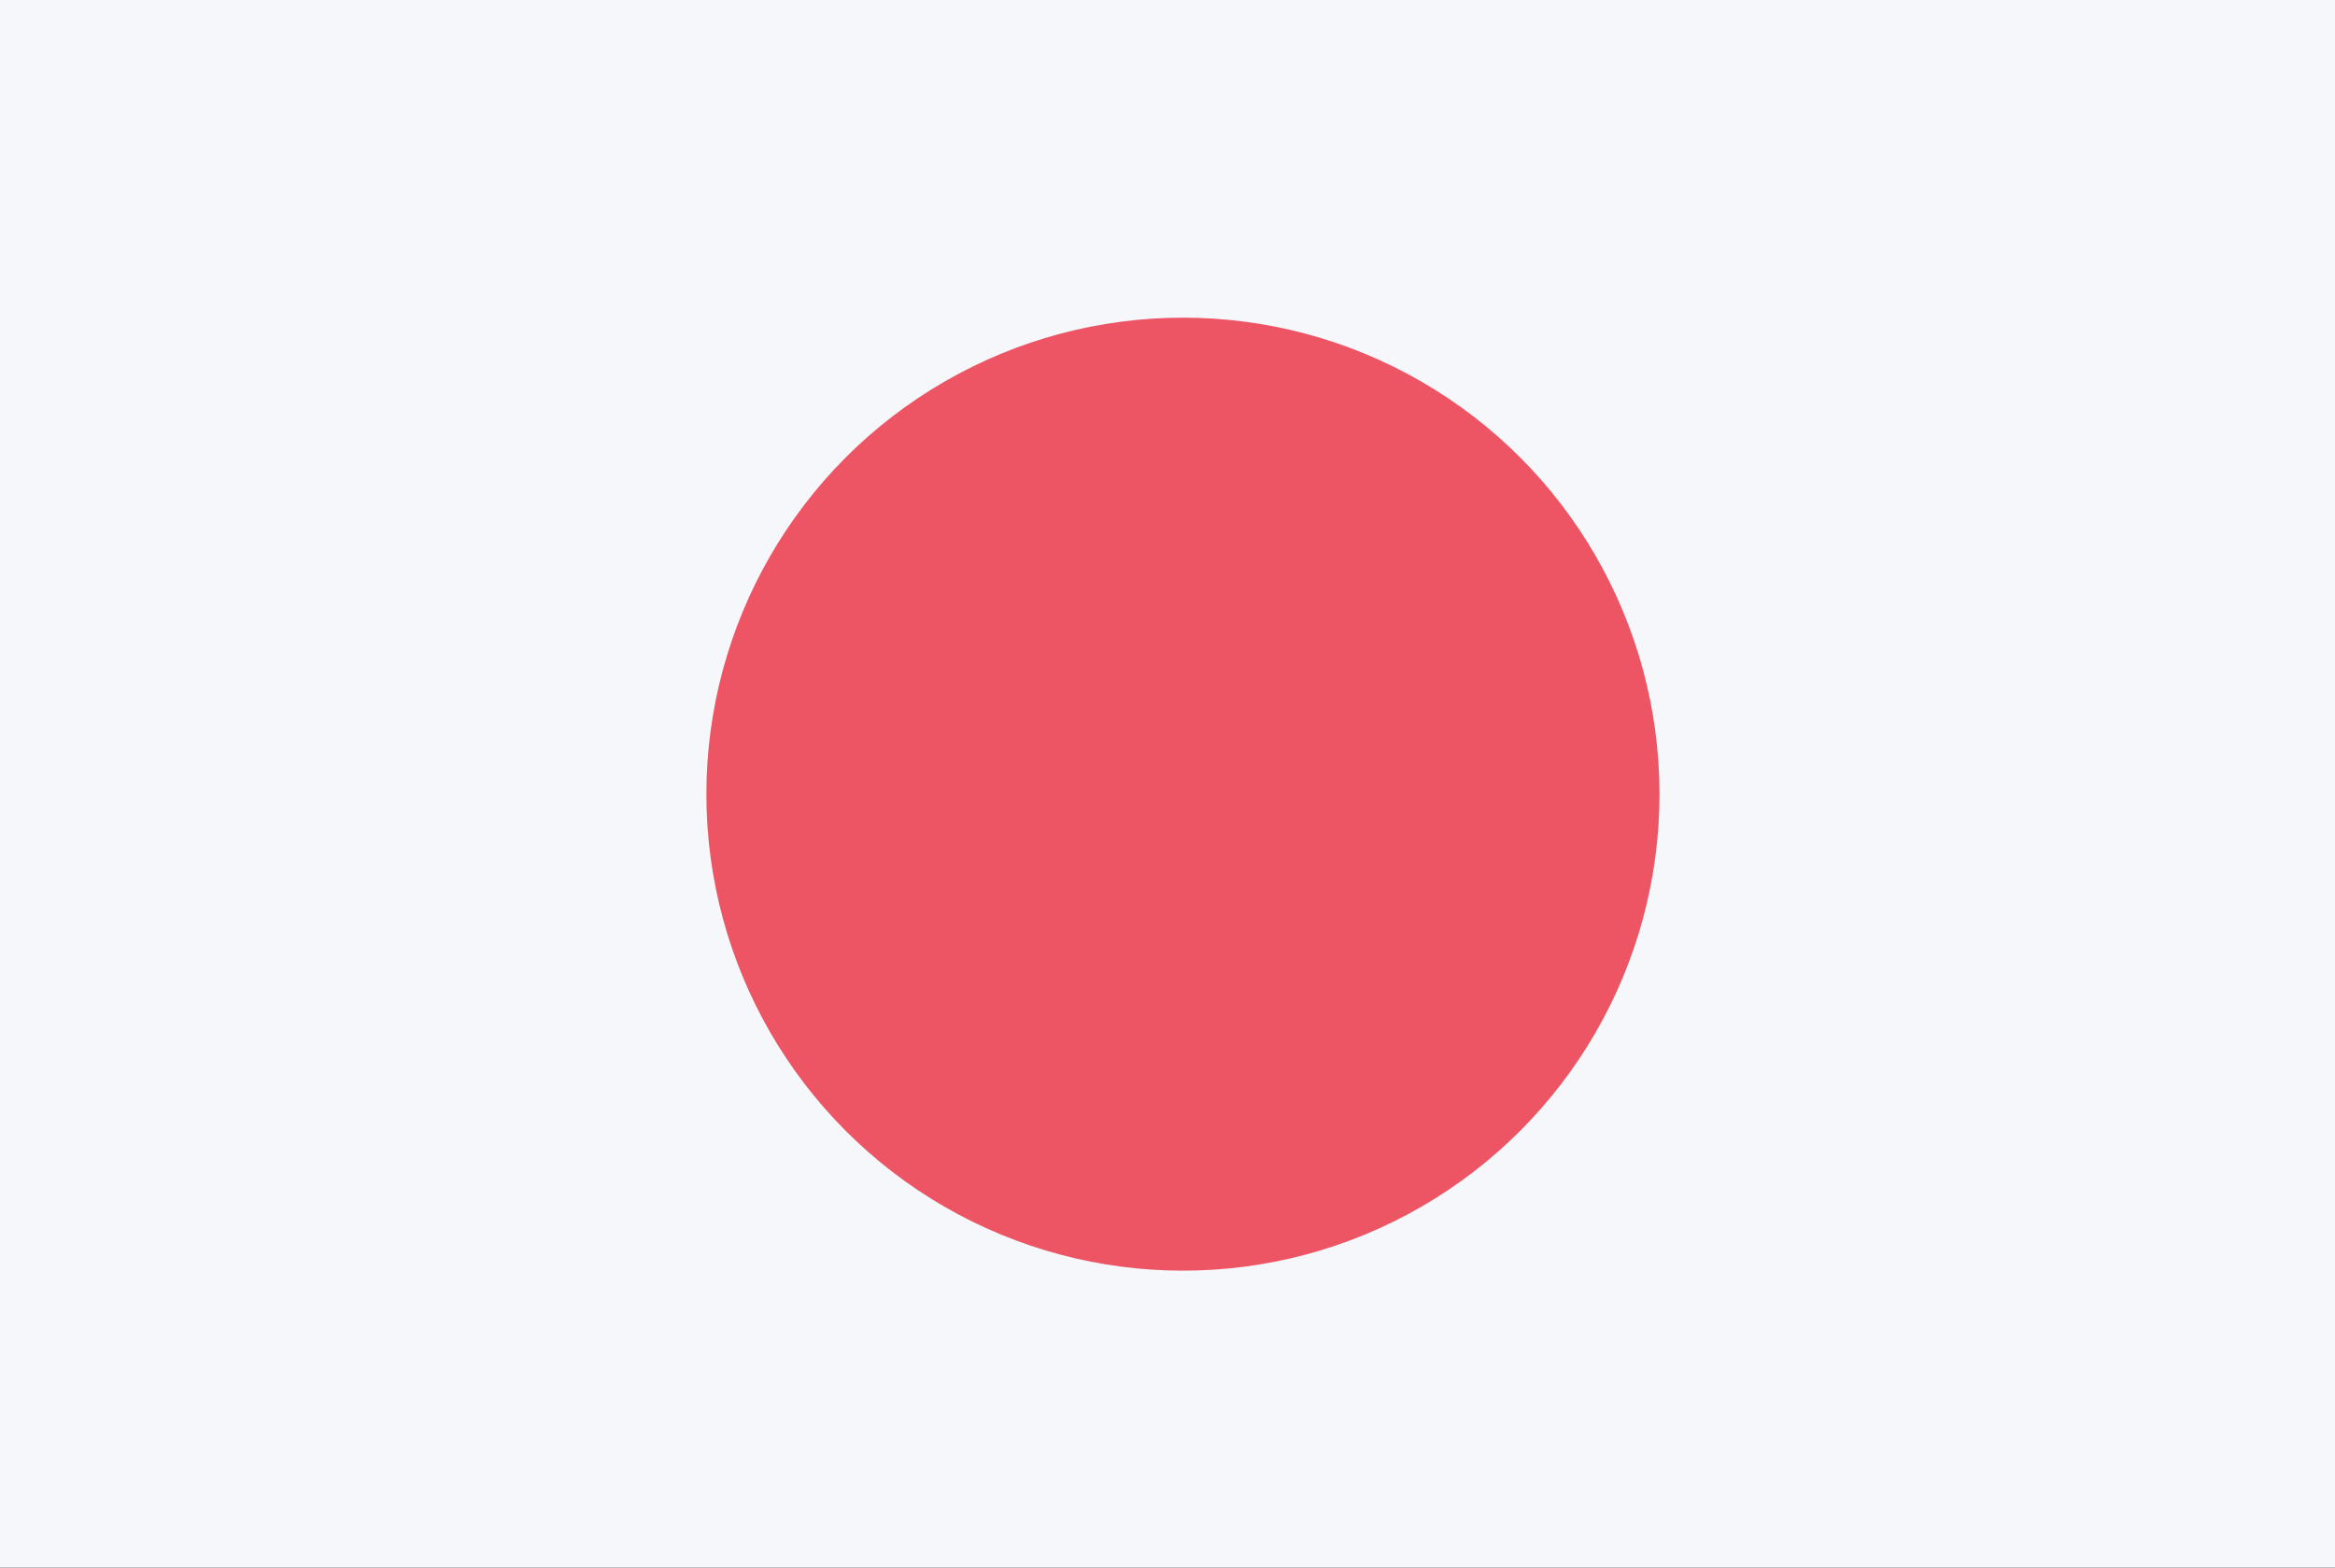
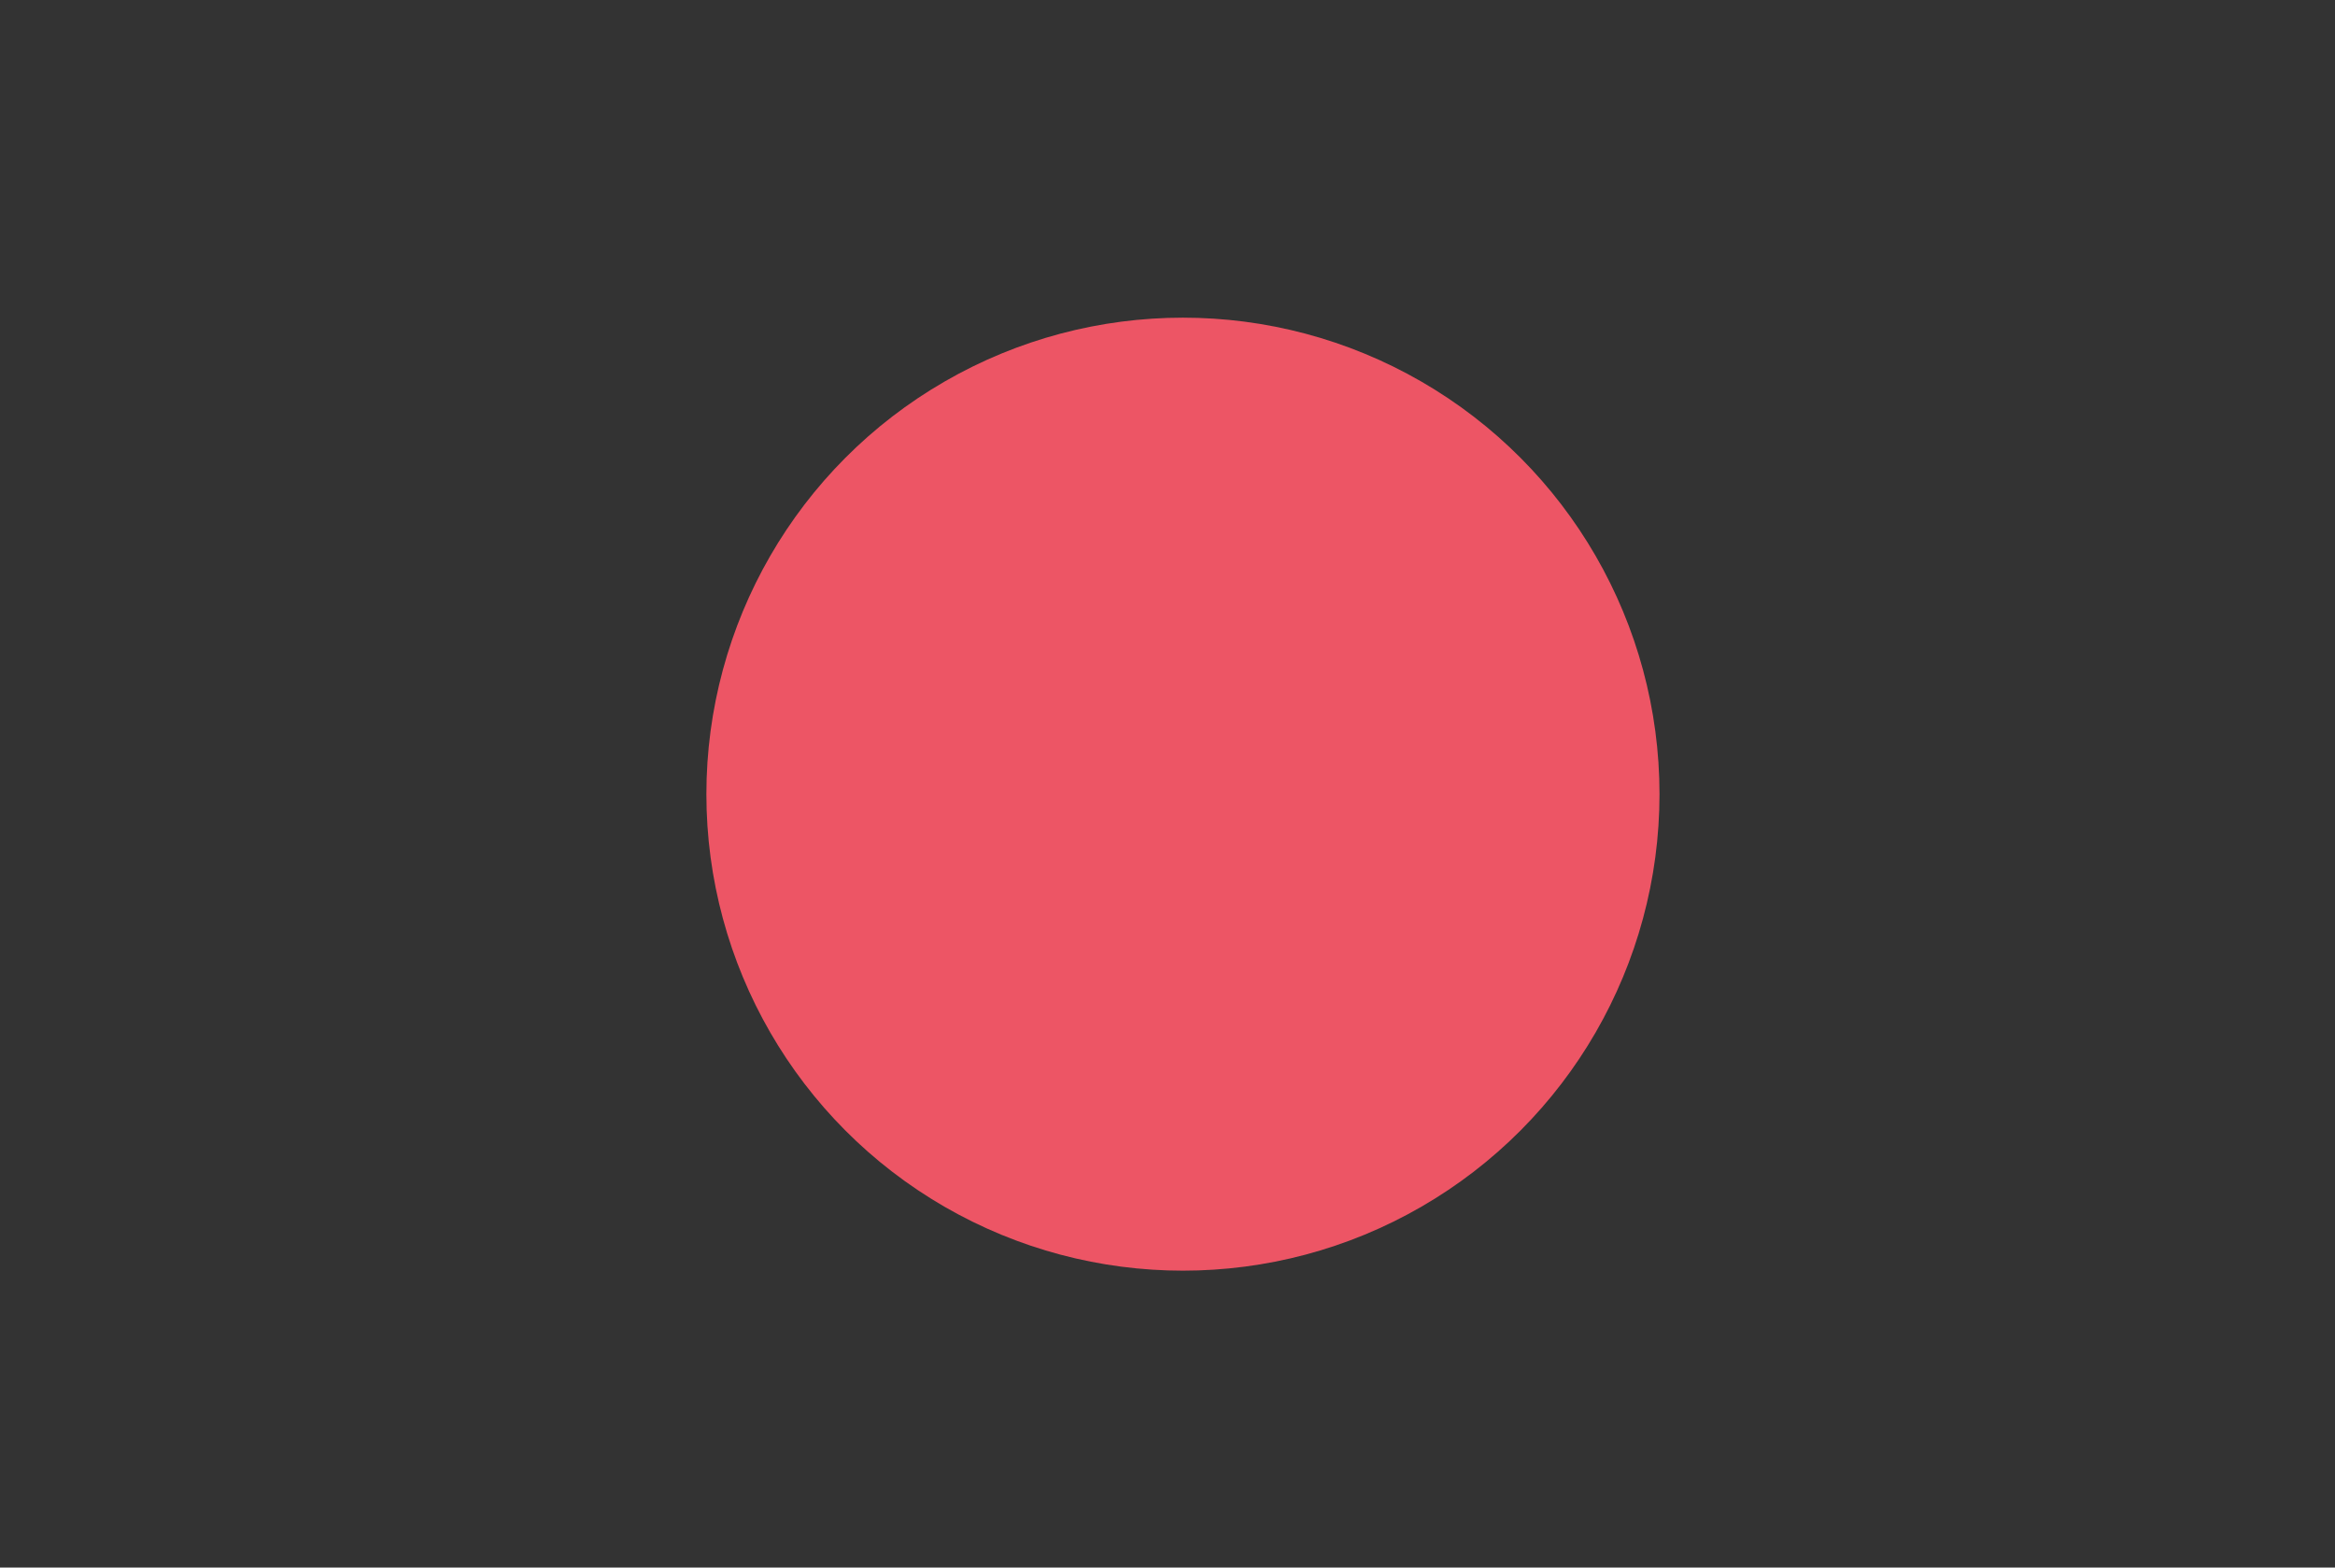
<svg xmlns="http://www.w3.org/2000/svg" id="svg22636" version="1.1" viewBox="0 0 18.521 12.435" height="12.435mm" width="18.521mm">
  <rect x="0" y="0" width="18.521" height="12.435" fill="#333333" stroke="none" />
  <defs id="defs22630" />
  <g transform="translate(-57.263,-97.258)" id="layer1">
    <g transform="matrix(0.021,0,0,0.021,57.263,97.258)" id="japan" style="display:inline">
-       <rect style="fill:#f5f7fa;fill-opacity:1;stroke-width:0.996" y="0" x="0" height="600" width="893.617" id="rect10838" />
      <circle style="fill:#ed5565;fill-opacity:1" cx="446.809" cy="300" r="180" id="circle10840-1" />
    </g>
  </g>
</svg>